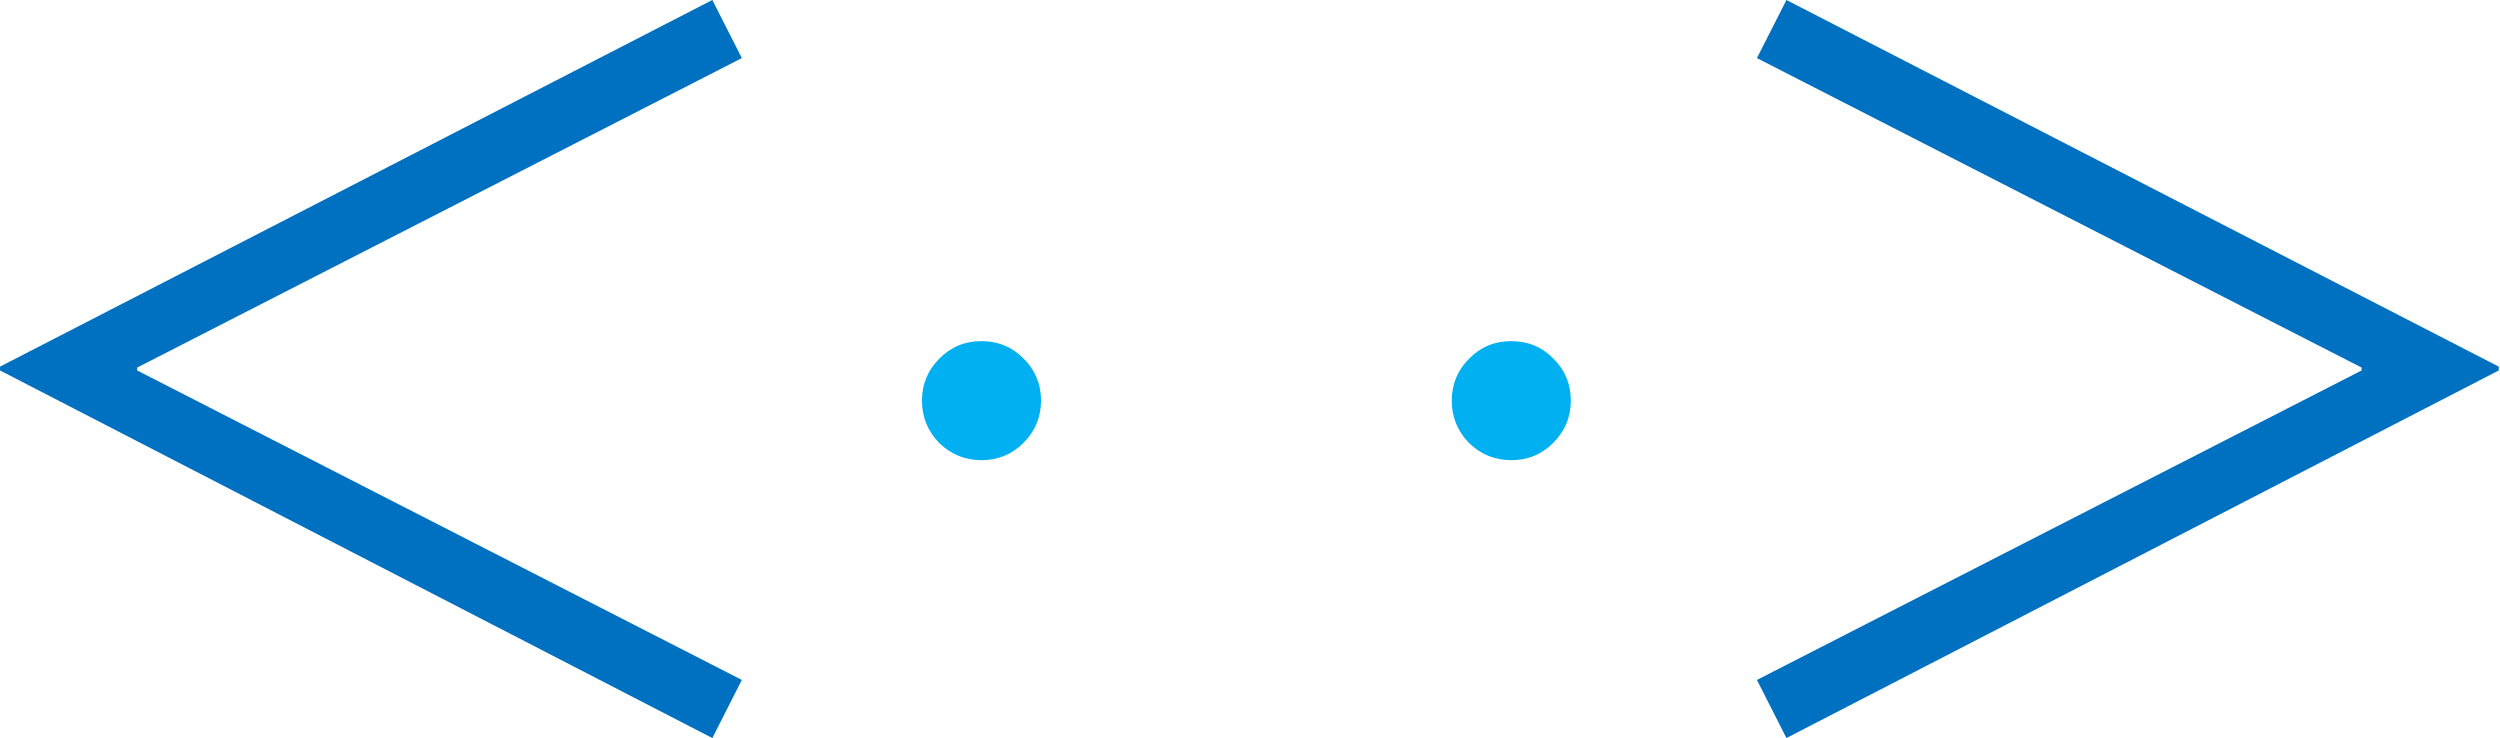
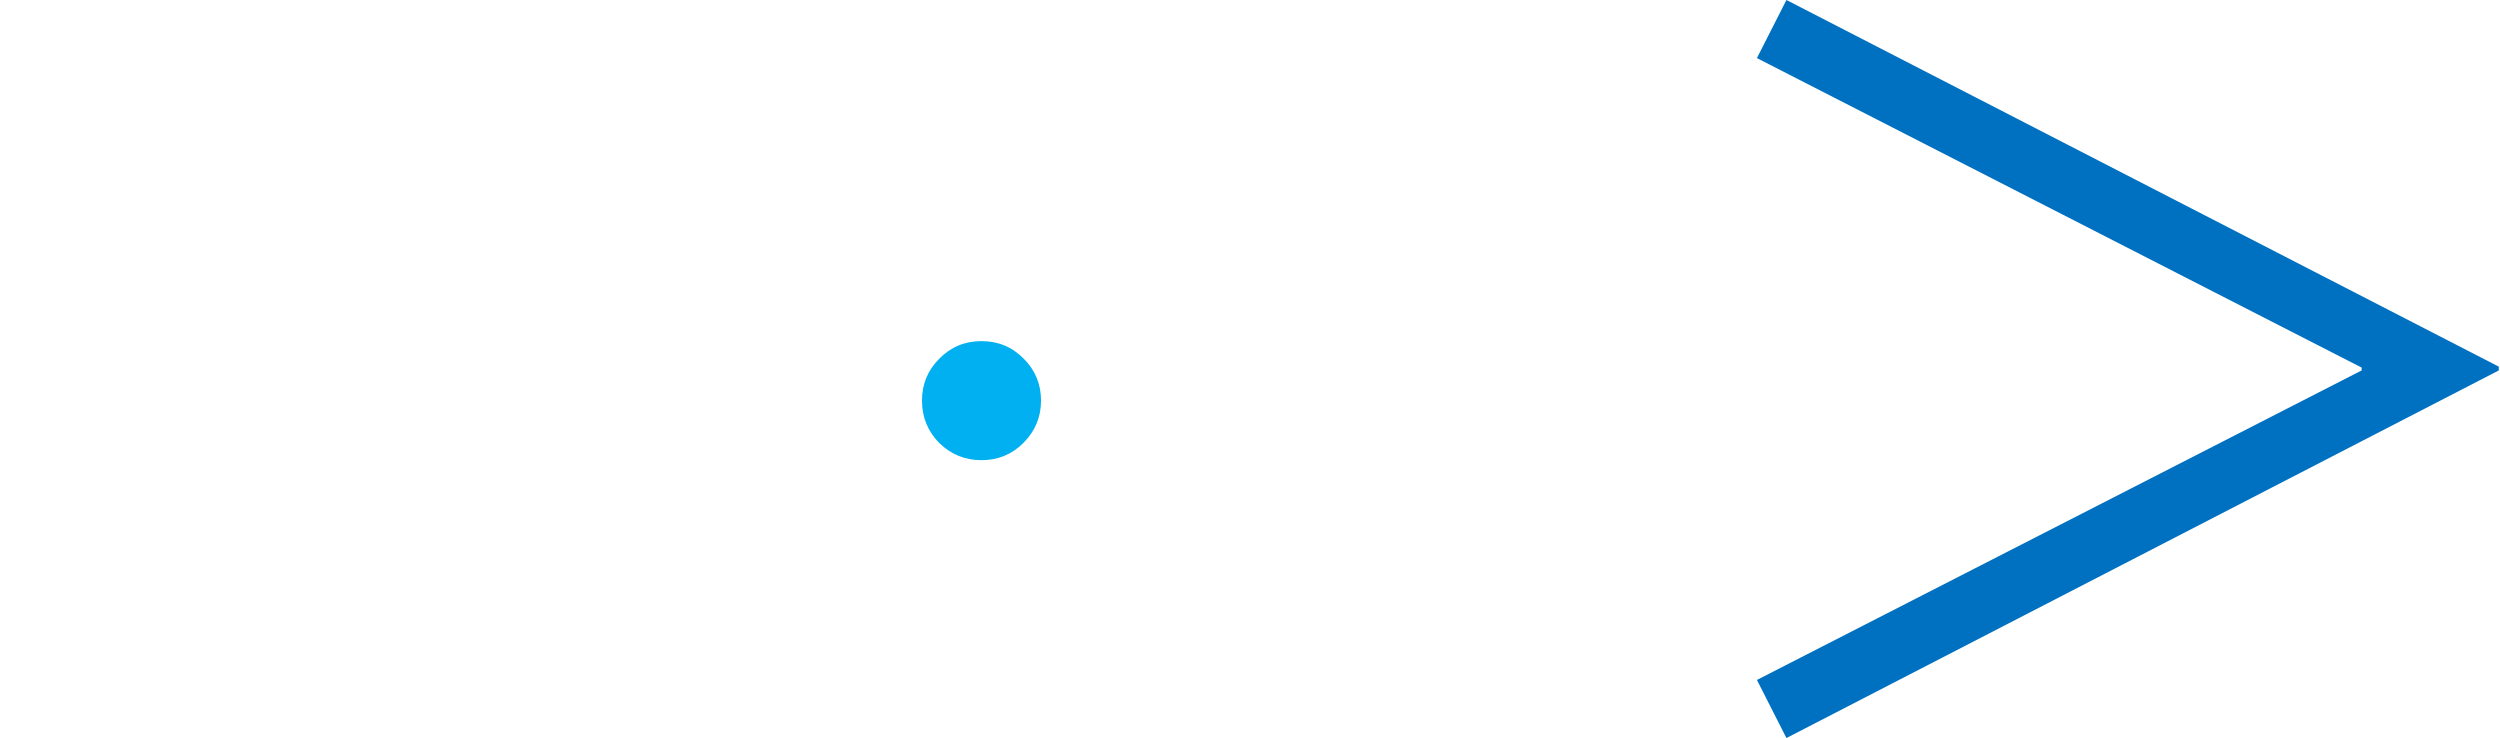
<svg xmlns="http://www.w3.org/2000/svg" width="1541" height="455" viewBox="0 0 1541 455" fill="none">
-   <path d="M457.273 35.807L84.528 226.582V228.343L457.273 419.118L439.076 454.925L0 228.343V225.995L439.076 0L457.273 35.807Z" fill="#0070C0" />
  <path d="M605 210.272C615.319 210.272 624.013 213.903 631.083 221.164C638.153 228.234 641.688 236.832 641.688 246.96C641.688 257.087 638.057 265.781 630.796 273.042C623.726 280.112 615.128 283.647 605 283.647C594.873 283.647 586.179 280.112 578.918 273.042C571.848 265.781 568.313 257.087 568.313 246.96C568.313 236.832 571.848 228.234 578.918 221.164C585.988 213.903 594.682 210.272 605 210.272Z" fill="#00B0F0" />
-   <path d="M931.561 210.272C941.879 210.272 950.573 213.903 957.643 221.164C964.713 228.234 968.248 236.832 968.248 246.96C968.248 257.087 964.618 265.781 957.357 273.042C950.287 280.112 941.688 283.647 931.561 283.647C921.434 283.647 912.739 280.112 905.478 273.042C898.408 265.781 894.873 257.087 894.873 246.96C894.873 236.832 898.408 228.234 905.478 221.164C912.548 213.903 921.242 210.272 931.561 210.272Z" fill="#00B0F0" />
  <path d="M1540.24 225.995V228.343L1101.16 454.925L1082.97 419.118L1455.71 228.343V226.582L1082.97 35.807L1101.16 0L1540.24 225.995Z" fill="#0070C0" />
</svg>